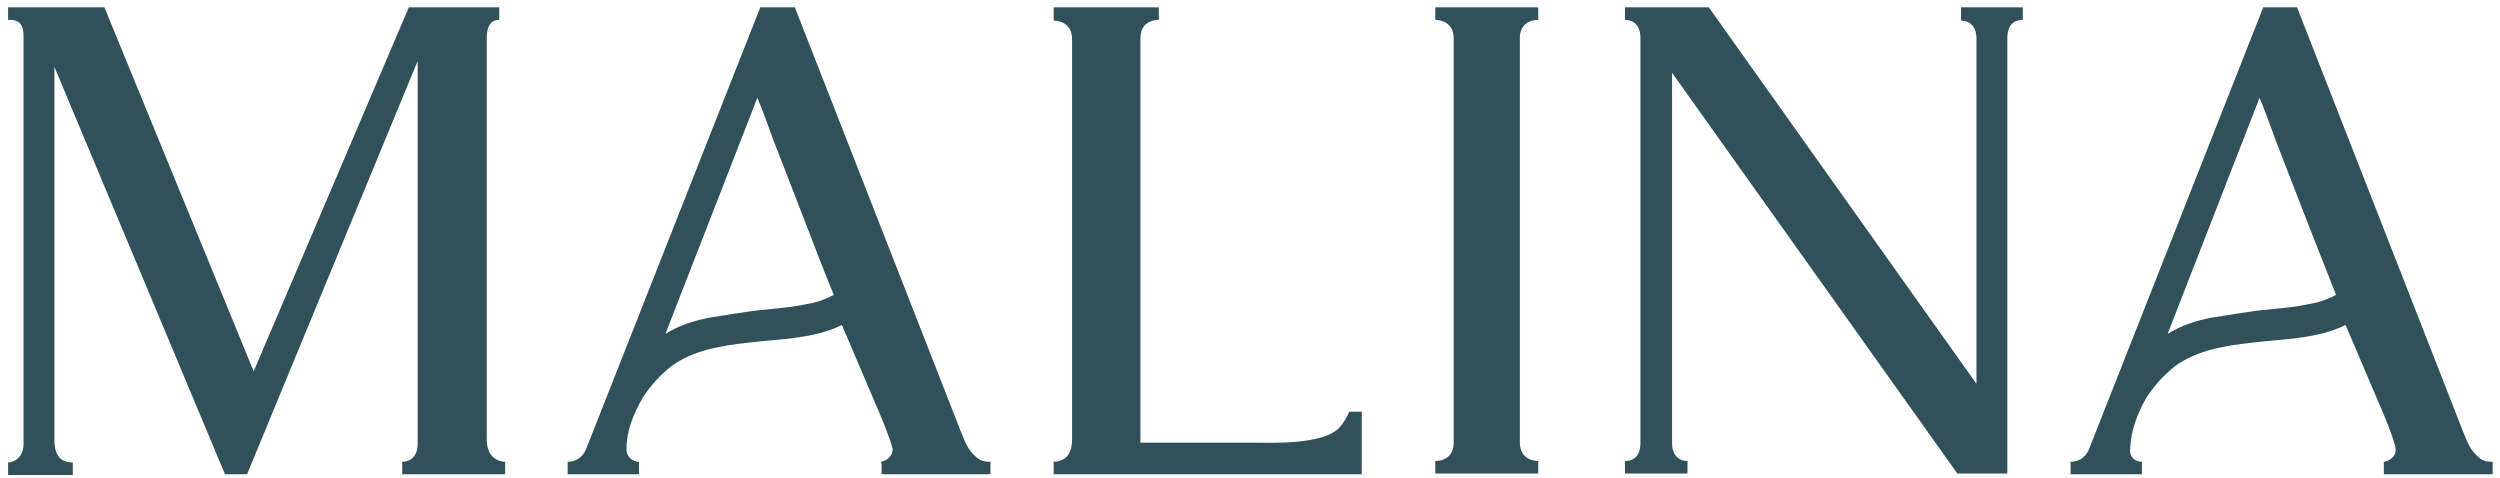
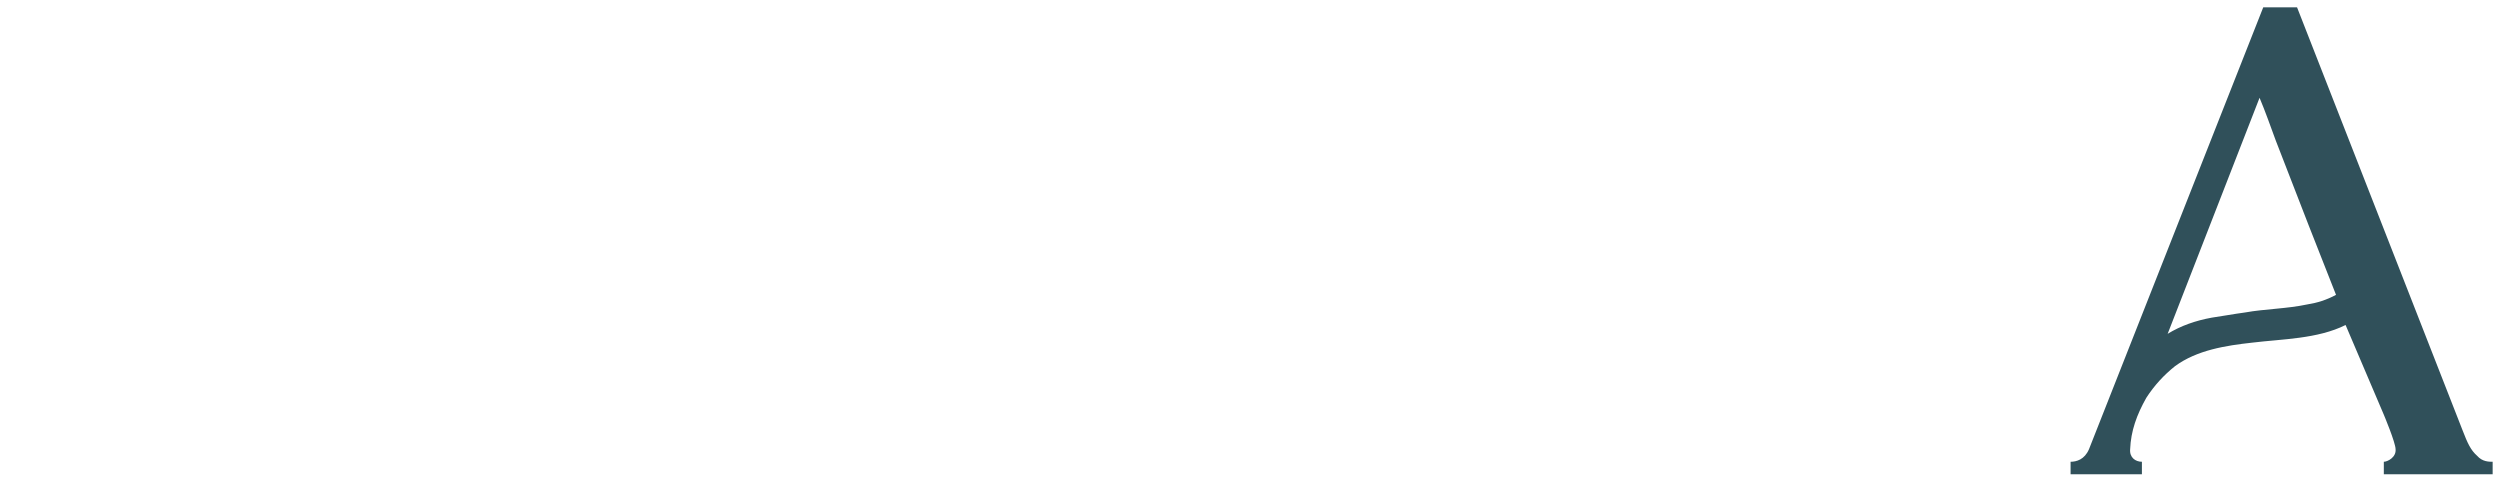
<svg xmlns="http://www.w3.org/2000/svg" id="Lager_1" version="1.1" viewBox="0 0 340 65">
  <defs>
    <style>
      .st0 {
        fill: #30505a;
      }
    </style>
  </defs>
  <g id="Lager_11" data-name="Lager_1">
-     <path id="M" class="st0" d="M67.9,1v1.7c-.8,0-1.7.4-1.7,2.5v54.6c0,2.5,1.7,3,2.5,3v1.7h-14v-1.7c.8,0,2.1-.4,2.1-2.5V8.3l-23.2,56.2h-3L7.4,9.1v50.8c0,2.5,1.3,3,2.5,3v1.7H1.1v-1.7c.9,0,2.1-.8,2.1-2.5V4.8c0-2.1-1.3-2.1-2.1-2.1h0v-1.7h13.1l20.3,49.5L55.6,1h12.3Z" />
-     <path id="I" class="st0" d="M209.2,1v1.7c-.9,0-2.5.4-2.5,2.5v55c0,2.1,1.7,2.5,2.5,2.5v1.7h-14v-1.7c.9,0,2.5-.4,2.5-2.5V5.2c0-2.1-1.7-2.5-2.5-2.5v-1.7h14Z" />
-     <path id="N" class="st0" d="M275.1,1v1.7c-.9,0-2.1.4-2.1,2.5v59.2h-6.8l-38.8-54.5v50.3c0,2.1,1.3,2.5,2.1,2.5v1.7h-8.5v-1.7c.9,0,2.1-.4,2.1-2.5V5.2c0-2.1-1.3-2.5-2.1-2.5v-1.7h11.4l36.4,51.2V5.3c0-2.1-1.3-2.5-2.1-2.5v-1.8h8.4Z" />
-     <path id="L" class="st0" d="M157.6,1v1.7c-.9,0-2.5.4-2.5,2.5v55h14.8c2.6,0,10.1.4,12.3-2.1.8-.9,1.3-2.1,1.3-2.1h1.7v8.5h-41.9v-1.7c.9,0,2.5-.4,2.5-3V5.3c0-2.1-1.7-2.5-2.5-2.5v-1.8h14.3Z" />
-     <path id="A" class="st0" d="M119.9,63.2v1.3h14.8v-1.7c-.5,0-1.4,0-2.1-.8-.9-.8-1.3-1.7-2-3.5L108.1,1h-4.7s-22,55.8-23.7,60.1c-.6,1.4-1.7,1.7-2.5,1.7v1.7h9.7v-1.7c-.8,0-1.7-.6-1.7-1.7,0-2.5.9-4.7,2.2-7,1.1-1.7,2.4-3.1,3.9-4.3,3-2.2,6.9-2.8,10.5-3.2,4.1-.5,8.9-.5,12.7-2.4l5.2,12.2s1.6,3.8,1.7,4.7c0,1.1-1.1,1.7-1.7,1.7.2,0,.2.4.2.4ZM109.5,41.4c-2.8.6-5.7.6-8.5,1.1-1.5.2-3.1.5-4.5.7-2.2.4-4.2,1.1-6,2.2l12.5-32.1c.8,1.9,1.5,3.9,2.2,5.8,1.5,3.9,3,7.7,4.5,11.6,1.2,3.1,2.4,6.3,3.7,9.4-1.3.7-2.6,1.1-3.9,1.3h0Z" />
    <path id="A-2" class="st0" d="M324.2,63.2v1.3h14.8v-1.7c-.5,0-1.4,0-2.1-.8-.9-.8-1.3-1.7-2-3.5L312.4,1h-4.6s-22,55.8-23.7,60.1c-.6,1.4-1.7,1.7-2.5,1.7v1.7h9.7v-1.7c-.9,0-1.7-.6-1.6-1.7.1-2.5.9-4.7,2.2-7,1.1-1.7,2.4-3.1,3.9-4.3,3-2.2,6.9-2.8,10.5-3.2,4.1-.5,8.9-.5,12.7-2.4l5.2,12.2s1.6,3.8,1.6,4.7c.1,1.1-1.1,1.7-1.6,1.7v.4ZM313.8,41.4c-2.8.6-5.7.6-8.5,1.1-1.5.2-3.1.5-4.5.7-2.2.4-4.2,1.1-6,2.2l12.5-32.1c.8,1.9,1.5,3.9,2.2,5.8,1.5,3.9,3,7.7,4.5,11.6,1.2,3.1,2.5,6.3,3.7,9.4-1.3.7-2.6,1.1-3.9,1.3h0Z" />
  </g>
</svg>